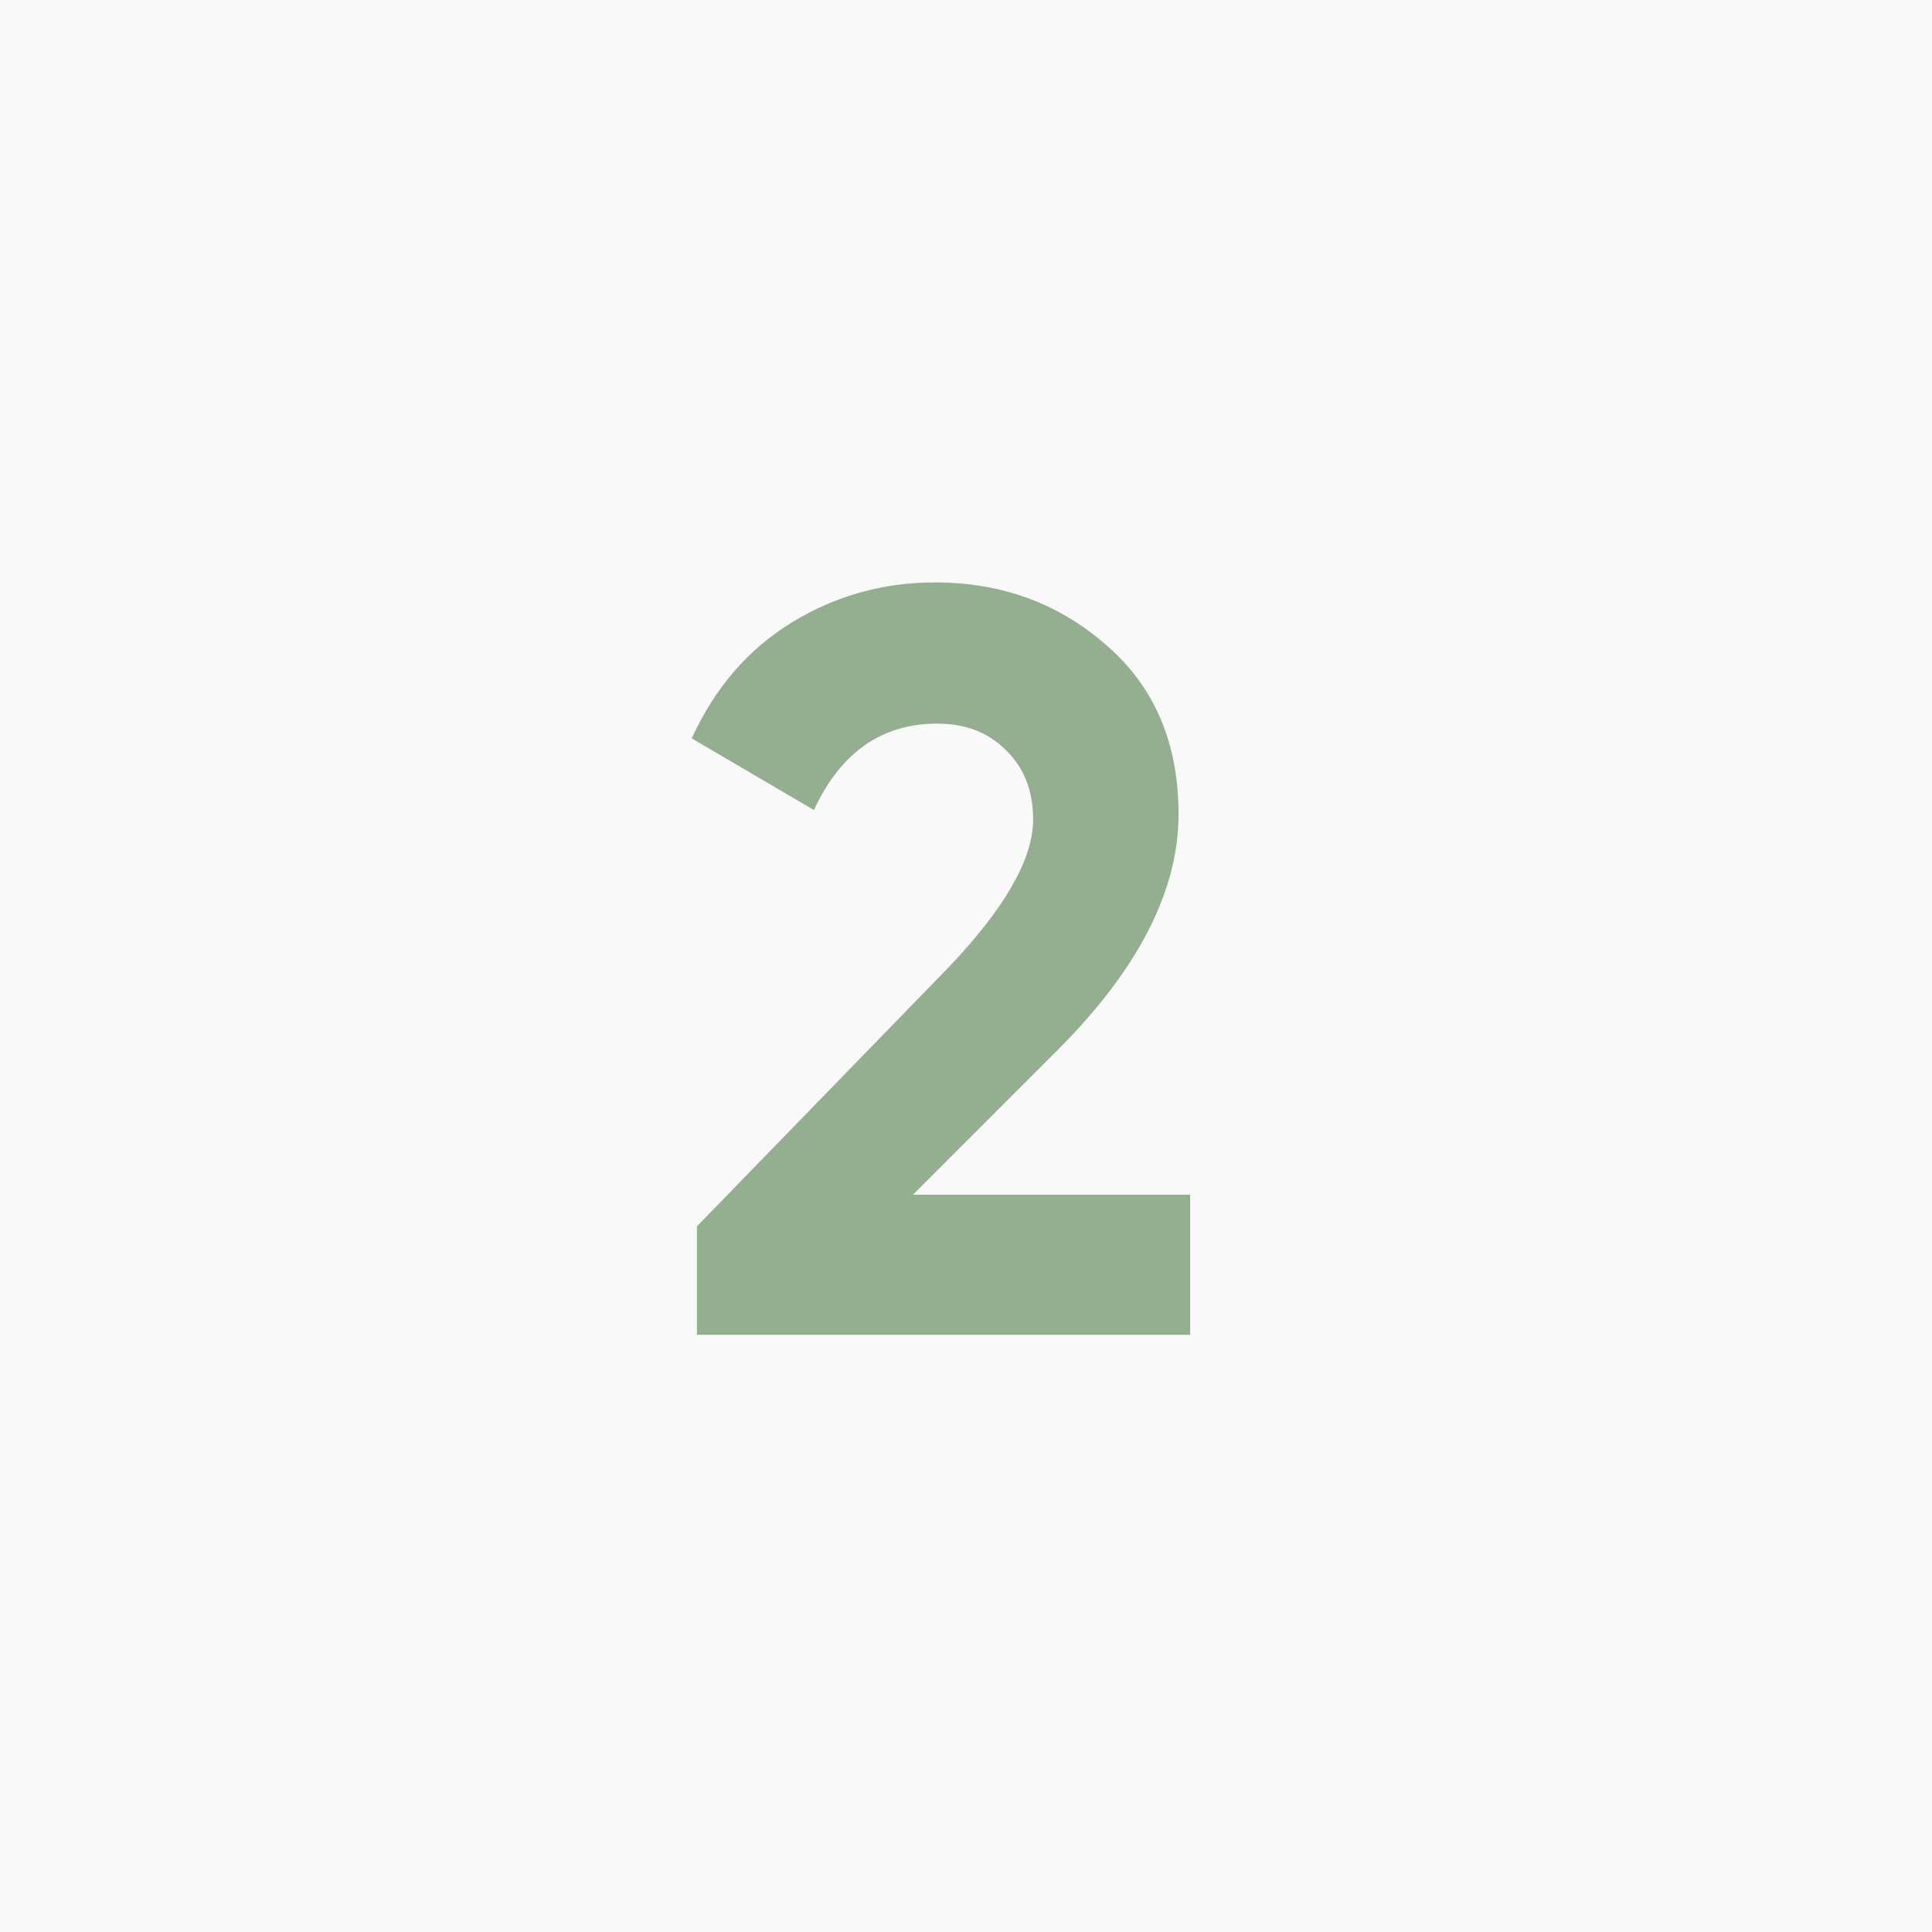
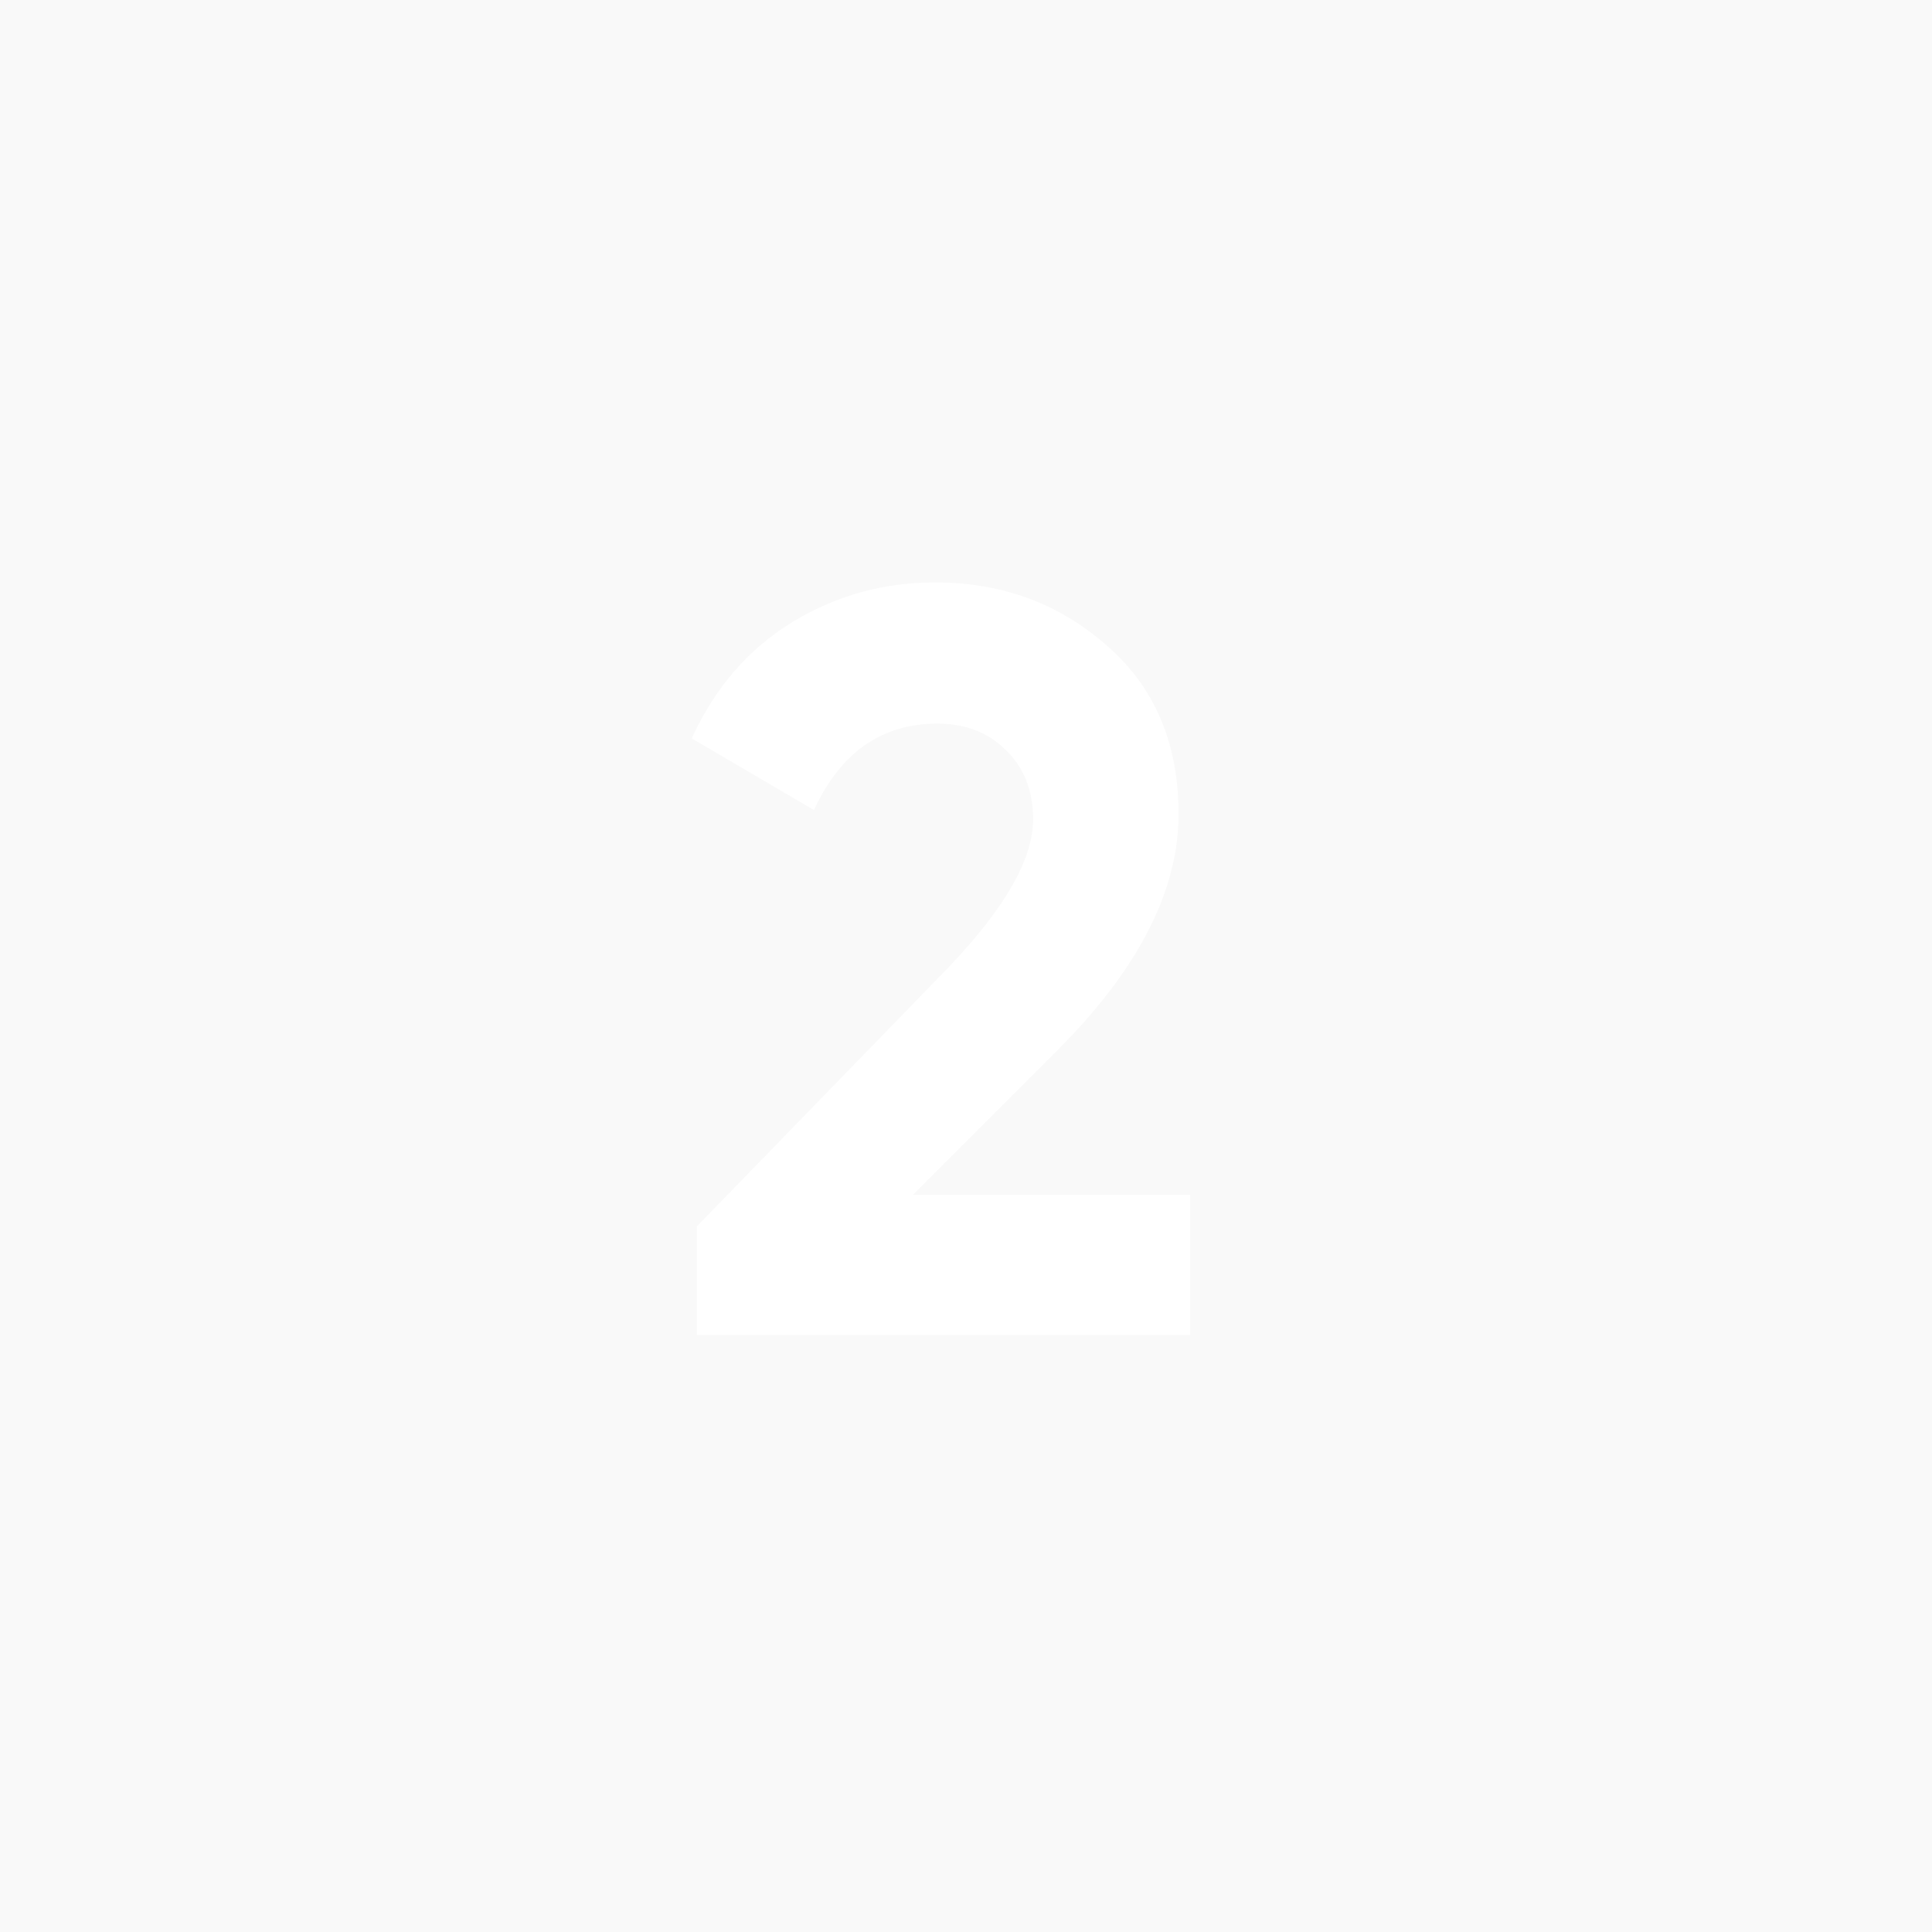
<svg xmlns="http://www.w3.org/2000/svg" width="55" height="55" viewBox="0 0 55 55" fill="none">
  <rect width="55" height="55" fill="#F9F9F9" />
  <path d="M19.841 38V34.91L27.011 27.53C28.611 25.85 29.411 24.45 29.411 23.33C29.411 22.51 29.151 21.85 28.631 21.35C28.131 20.85 27.481 20.6 26.681 20.6C25.101 20.6 23.931 21.42 23.171 23.06L19.691 21.02C20.351 19.58 21.301 18.48 22.541 17.72C23.781 16.96 25.141 16.58 26.621 16.58C28.521 16.58 30.151 17.18 31.511 18.38C32.871 19.56 33.551 21.16 33.551 23.18C33.551 25.36 32.401 27.6 30.101 29.9L25.991 34.01H33.881V38H19.841Z" fill="white" />
-   <path d="M19.841 38V34.91L27.011 27.53C28.611 25.85 29.411 24.45 29.411 23.33C29.411 22.51 29.151 21.85 28.631 21.35C28.131 20.85 27.481 20.6 26.681 20.6C25.101 20.6 23.931 21.42 23.171 23.06L19.691 21.02C20.351 19.58 21.301 18.48 22.541 17.72C23.781 16.96 25.141 16.58 26.621 16.58C28.521 16.58 30.151 17.18 31.511 18.38C32.871 19.56 33.551 21.16 33.551 23.18C33.551 25.36 32.401 27.6 30.101 29.9L25.991 34.01H33.881V38H19.841Z" fill="#94AF8F" />
</svg>